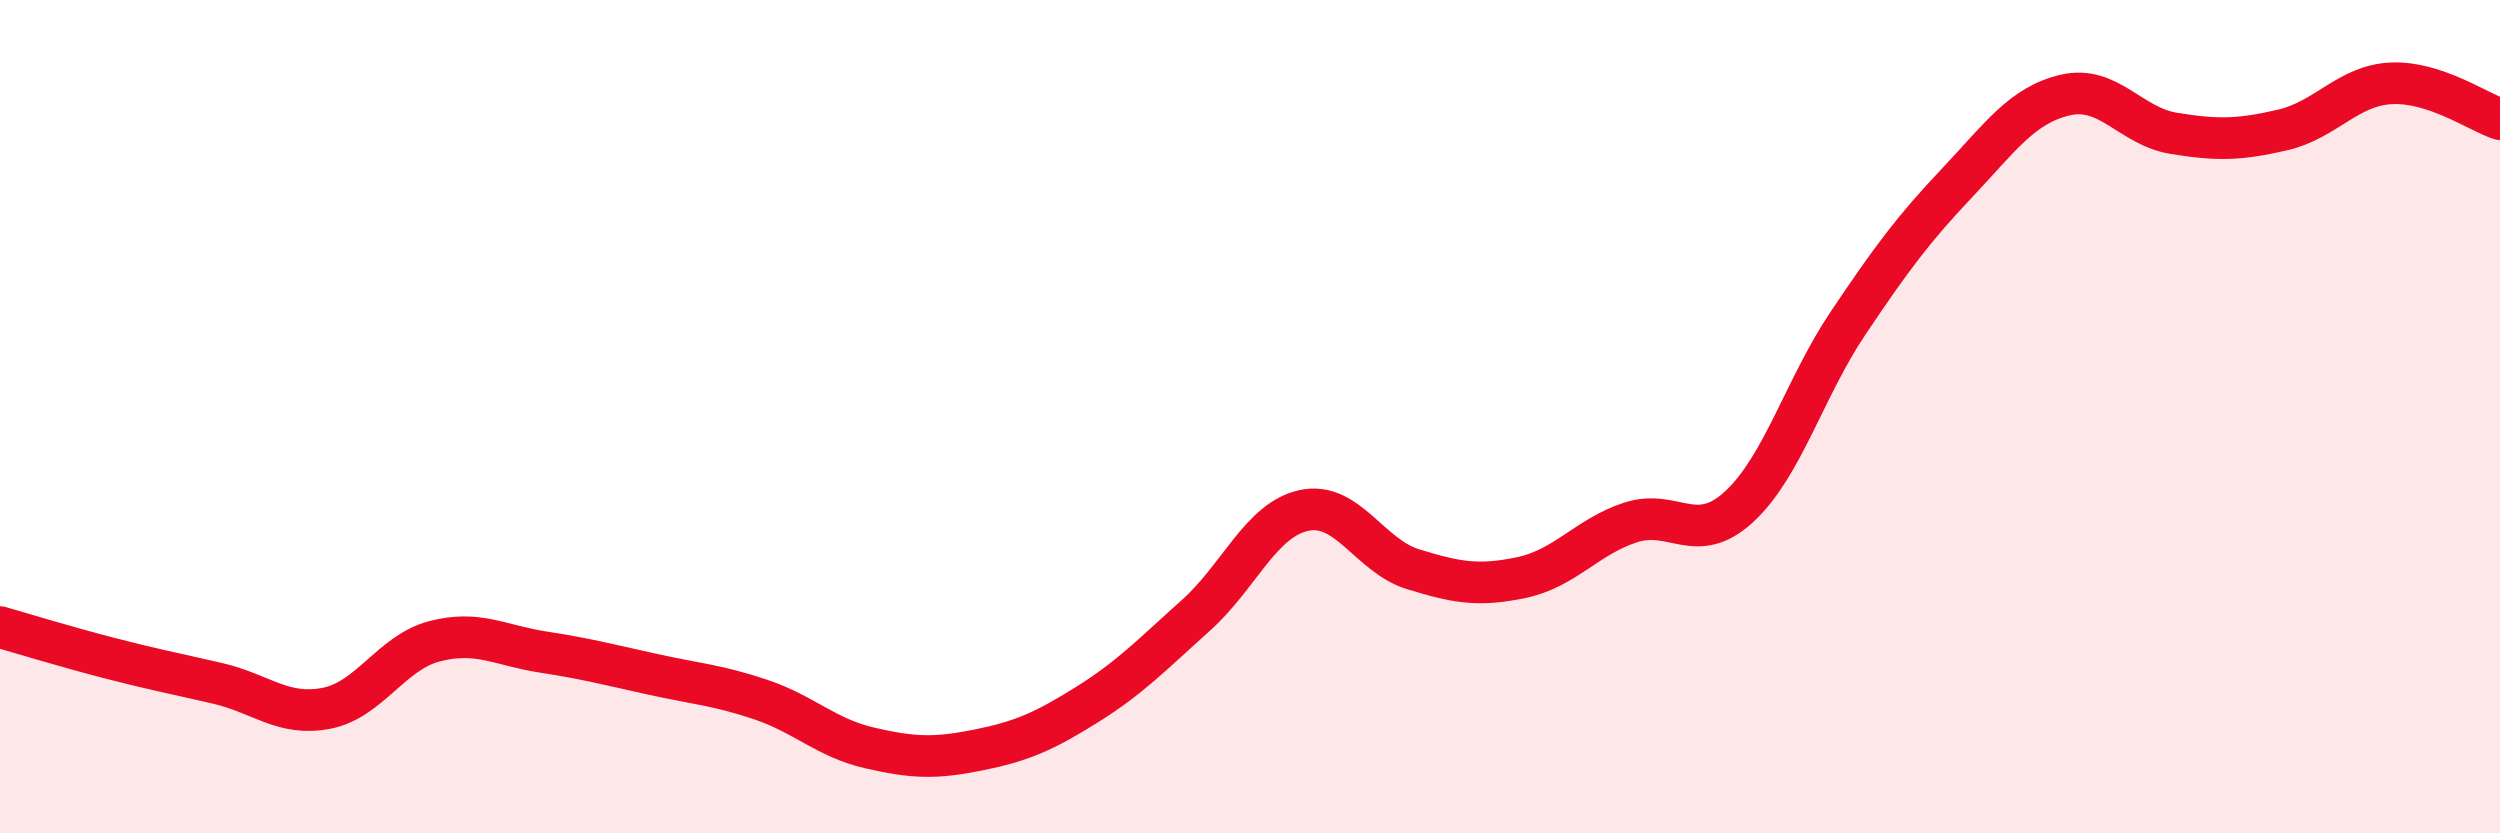
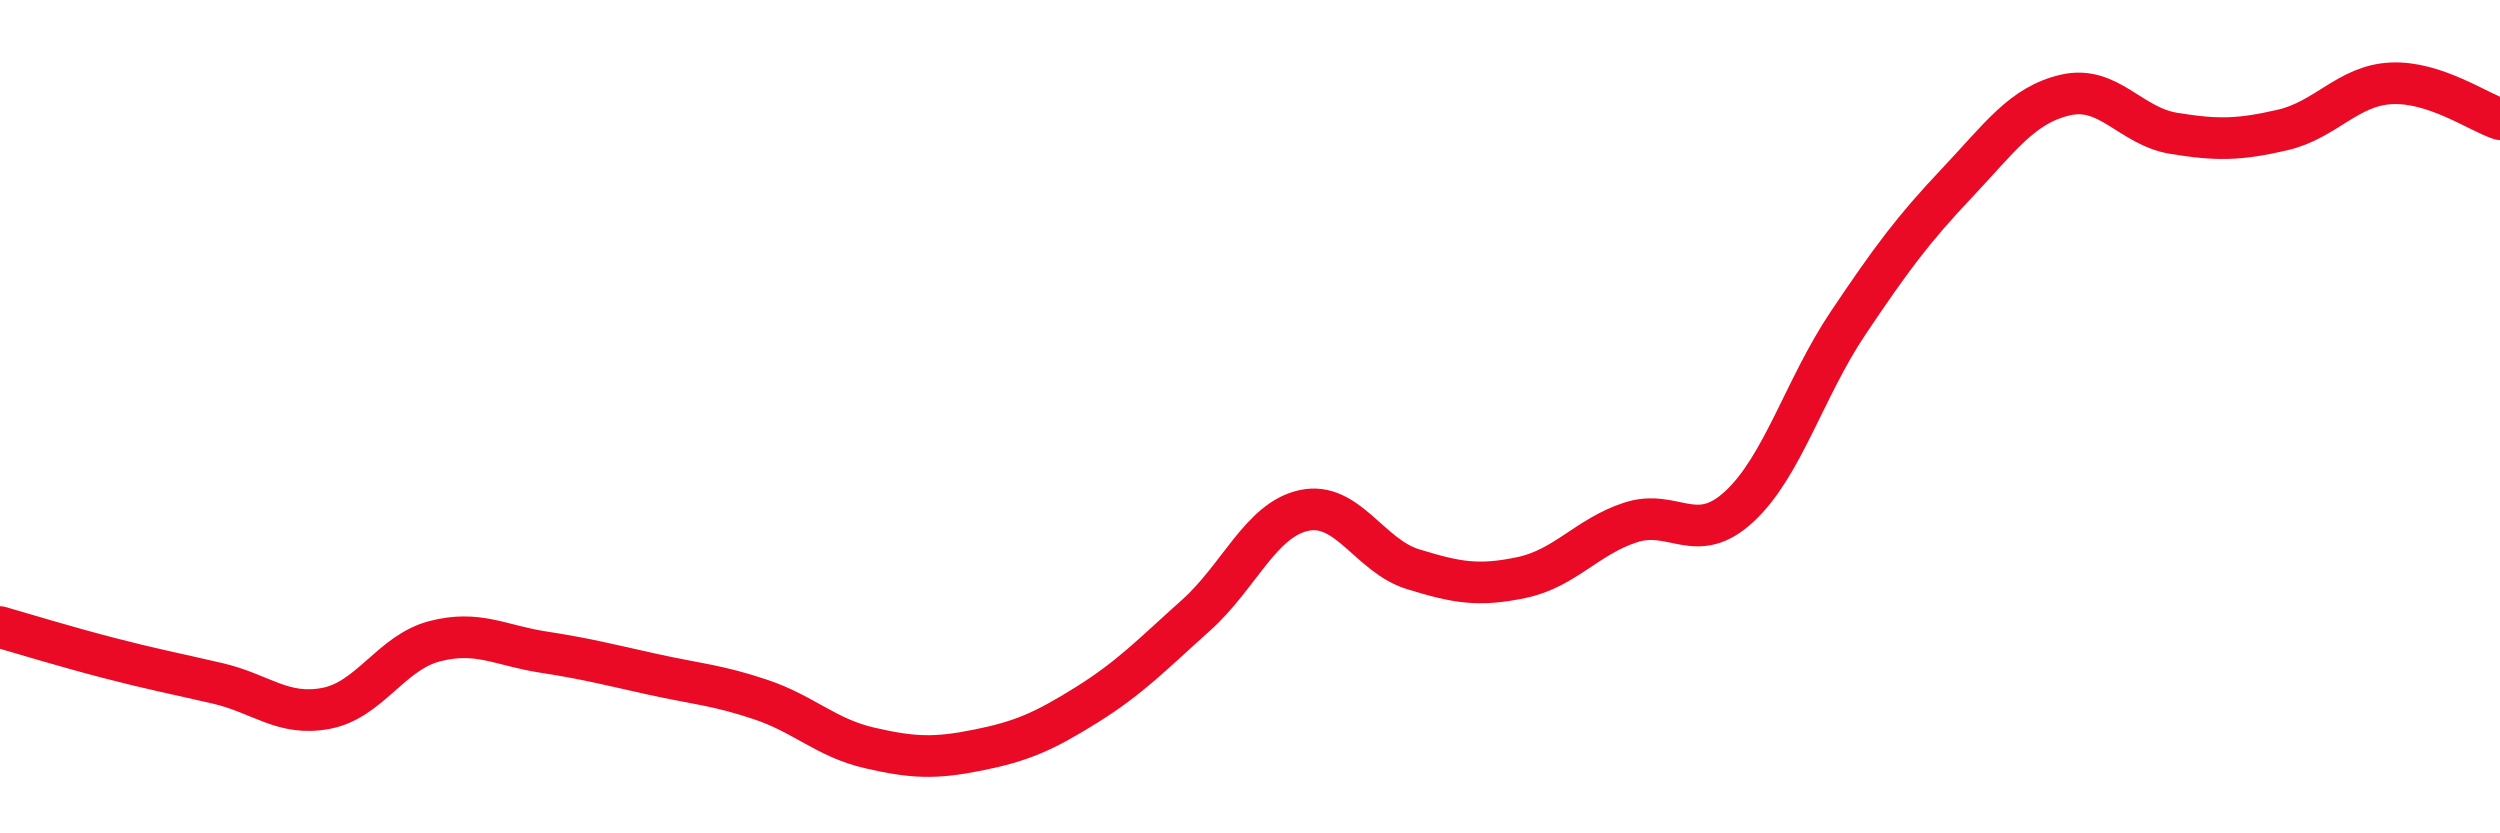
<svg xmlns="http://www.w3.org/2000/svg" width="60" height="20" viewBox="0 0 60 20">
-   <path d="M 0,15.05 C 0.52,15.2 1.57,15.52 2.61,15.79 C 3.65,16.06 4.18,16.16 5.22,16.4 C 6.26,16.64 6.79,17.2 7.83,17 C 8.87,16.8 9.39,15.66 10.43,15.39 C 11.47,15.12 12,15.49 13.04,15.65 C 14.08,15.81 14.61,15.95 15.65,16.18 C 16.69,16.41 17.22,16.44 18.26,16.79 C 19.3,17.14 19.83,17.71 20.87,17.95 C 21.91,18.19 22.44,18.21 23.48,18 C 24.52,17.79 25.05,17.56 26.09,16.91 C 27.13,16.26 27.66,15.7 28.7,14.77 C 29.74,13.84 30.26,12.47 31.3,12.25 C 32.34,12.03 32.87,13.34 33.91,13.66 C 34.95,13.98 35.48,14.08 36.52,13.86 C 37.56,13.64 38.09,12.88 39.13,12.54 C 40.17,12.2 40.7,13.12 41.74,12.16 C 42.78,11.2 43.31,9.31 44.35,7.76 C 45.39,6.21 45.92,5.5 46.96,4.4 C 48,3.3 48.53,2.52 49.57,2.28 C 50.61,2.04 51.13,3.03 52.17,3.2 C 53.21,3.37 53.74,3.36 54.78,3.12 C 55.82,2.88 56.35,2.05 57.39,2 C 58.43,1.95 59.48,2.69 60,2.86L60 20L0 20Z" fill="#EB0A25" opacity="0.1" stroke-linecap="round" stroke-linejoin="round" />
  <path d="M 0,15.05 C 0.52,15.2 1.57,15.52 2.61,15.79 C 3.65,16.06 4.18,16.16 5.22,16.4 C 6.26,16.64 6.79,17.2 7.83,17 C 8.87,16.8 9.39,15.66 10.43,15.39 C 11.47,15.12 12,15.49 13.04,15.65 C 14.08,15.81 14.61,15.95 15.65,16.18 C 16.69,16.41 17.22,16.44 18.26,16.79 C 19.3,17.14 19.83,17.71 20.87,17.95 C 21.91,18.19 22.44,18.21 23.48,18 C 24.52,17.79 25.05,17.56 26.09,16.91 C 27.13,16.26 27.66,15.7 28.7,14.77 C 29.74,13.84 30.26,12.47 31.3,12.25 C 32.34,12.03 32.87,13.34 33.91,13.66 C 34.95,13.98 35.48,14.08 36.52,13.86 C 37.56,13.64 38.09,12.88 39.13,12.54 C 40.17,12.2 40.7,13.12 41.74,12.16 C 42.78,11.2 43.31,9.31 44.35,7.76 C 45.39,6.21 45.92,5.5 46.96,4.4 C 48,3.3 48.53,2.52 49.57,2.28 C 50.61,2.04 51.13,3.03 52.17,3.2 C 53.21,3.37 53.74,3.36 54.78,3.12 C 55.82,2.88 56.35,2.05 57.39,2 C 58.43,1.95 59.48,2.69 60,2.86" stroke="#EB0A25" stroke-width="1" fill="none" stroke-linecap="round" stroke-linejoin="round" />
</svg>